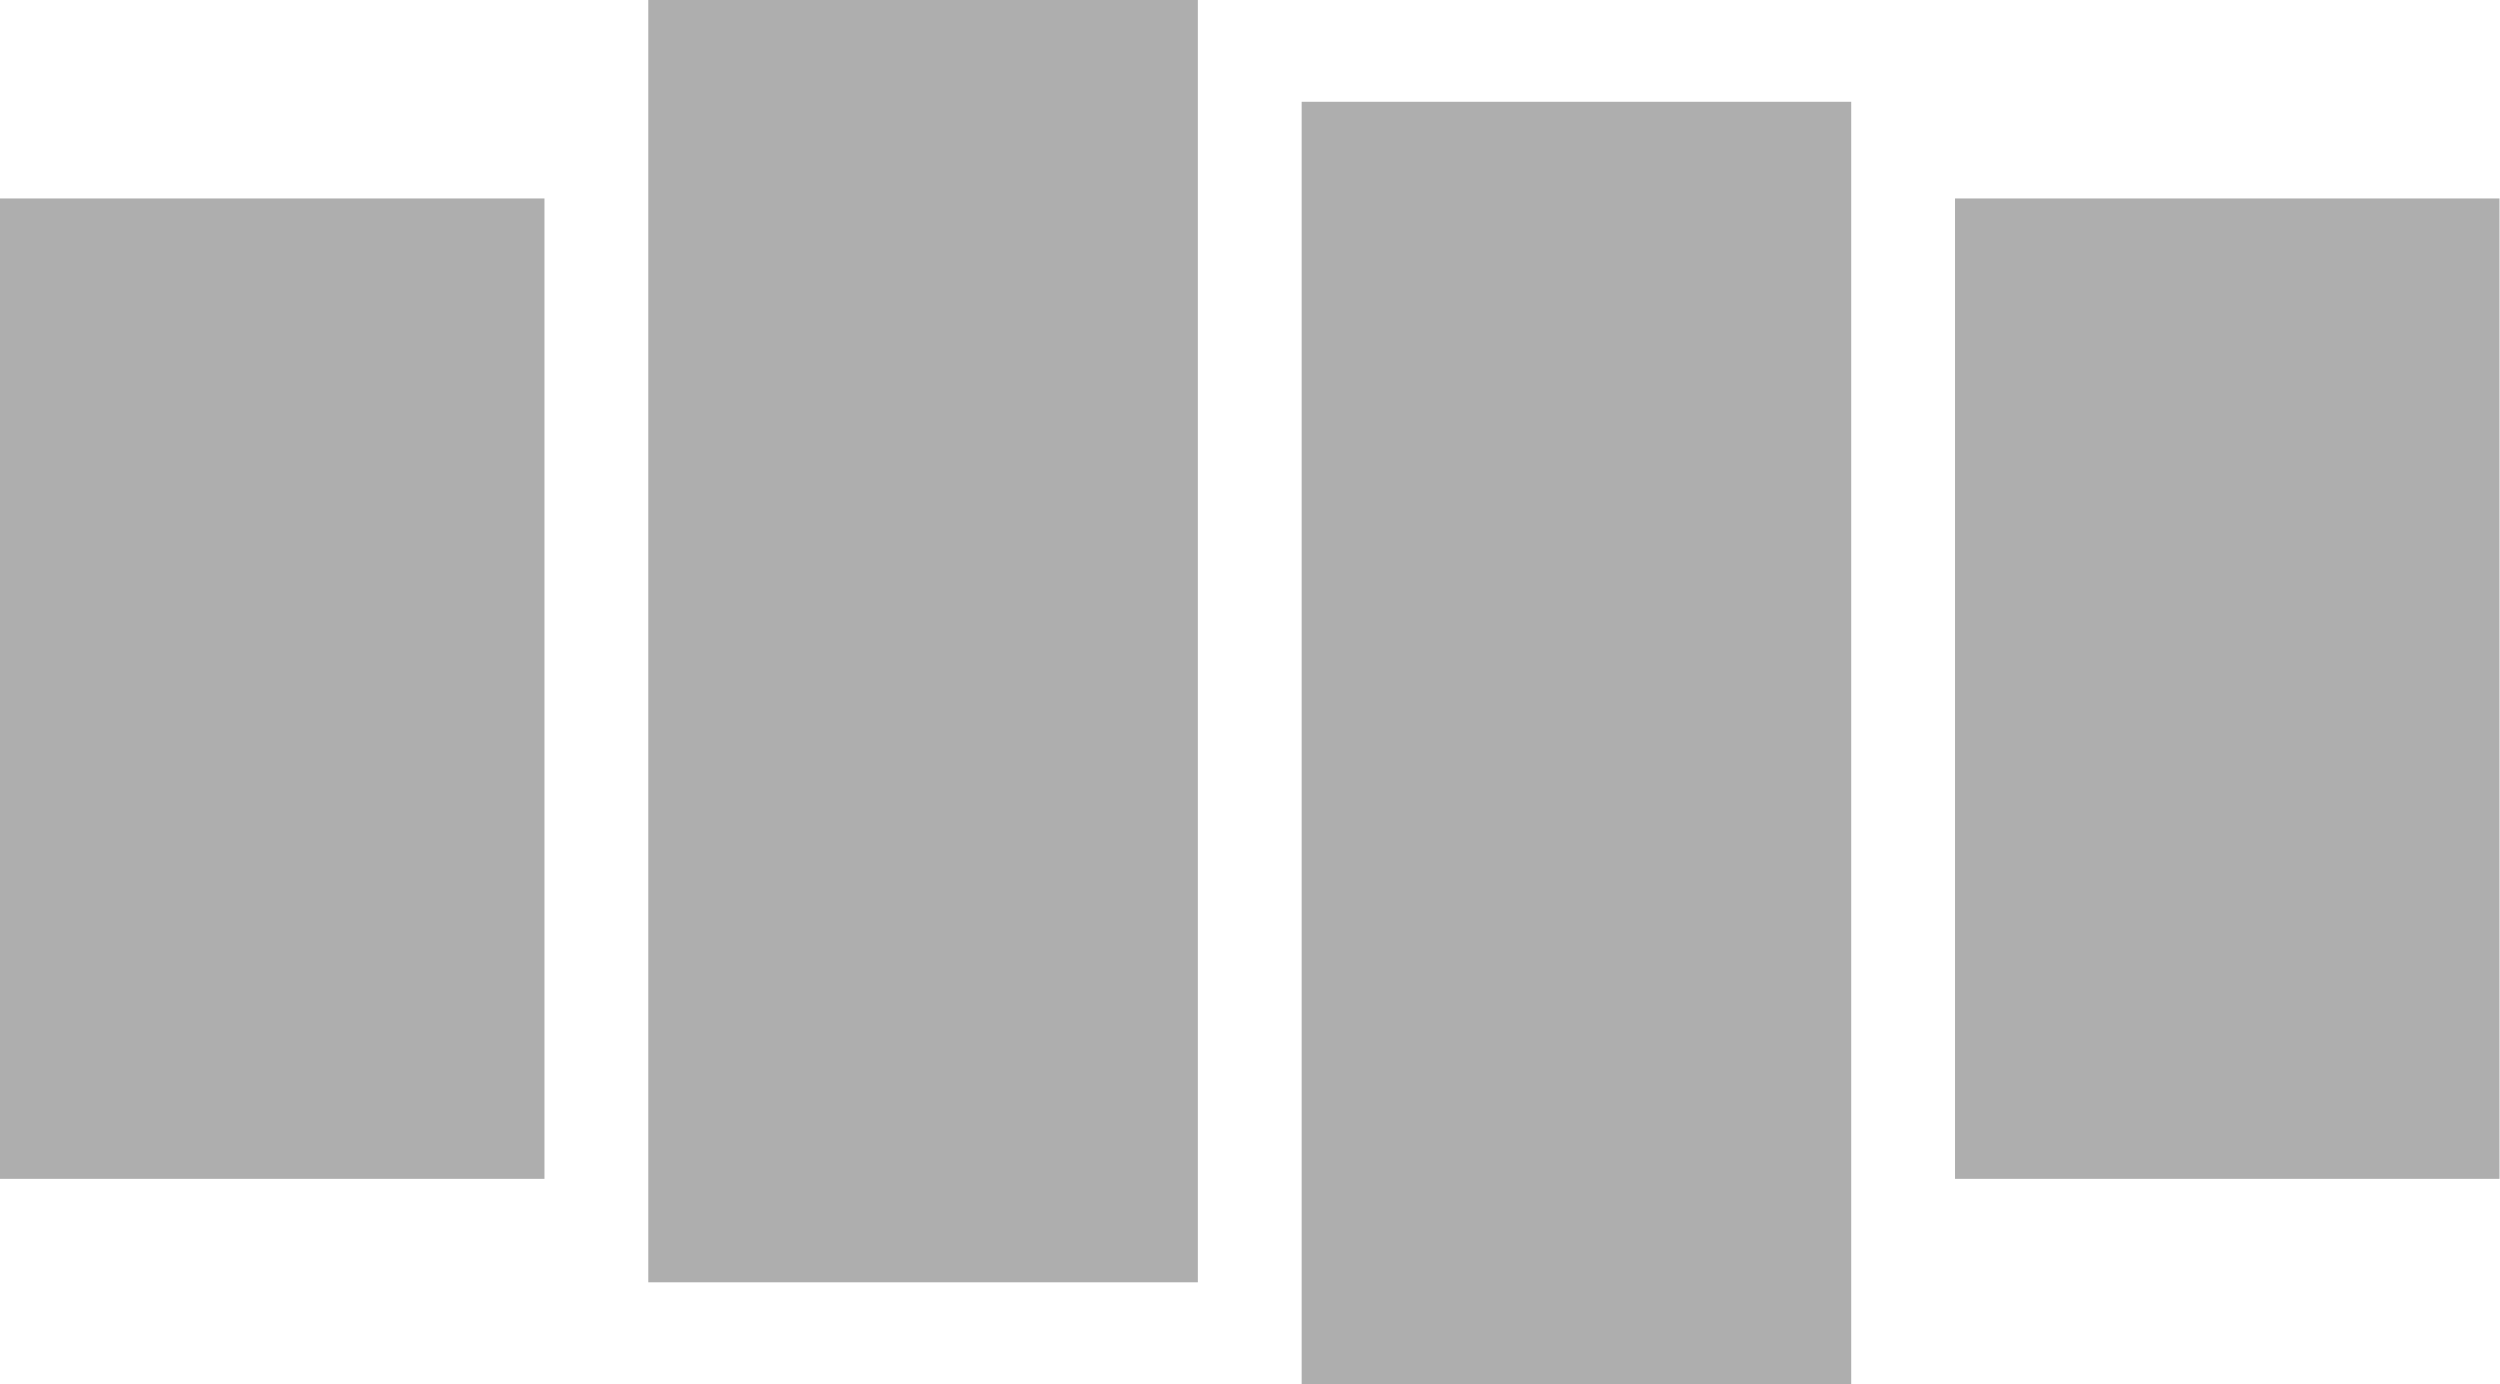
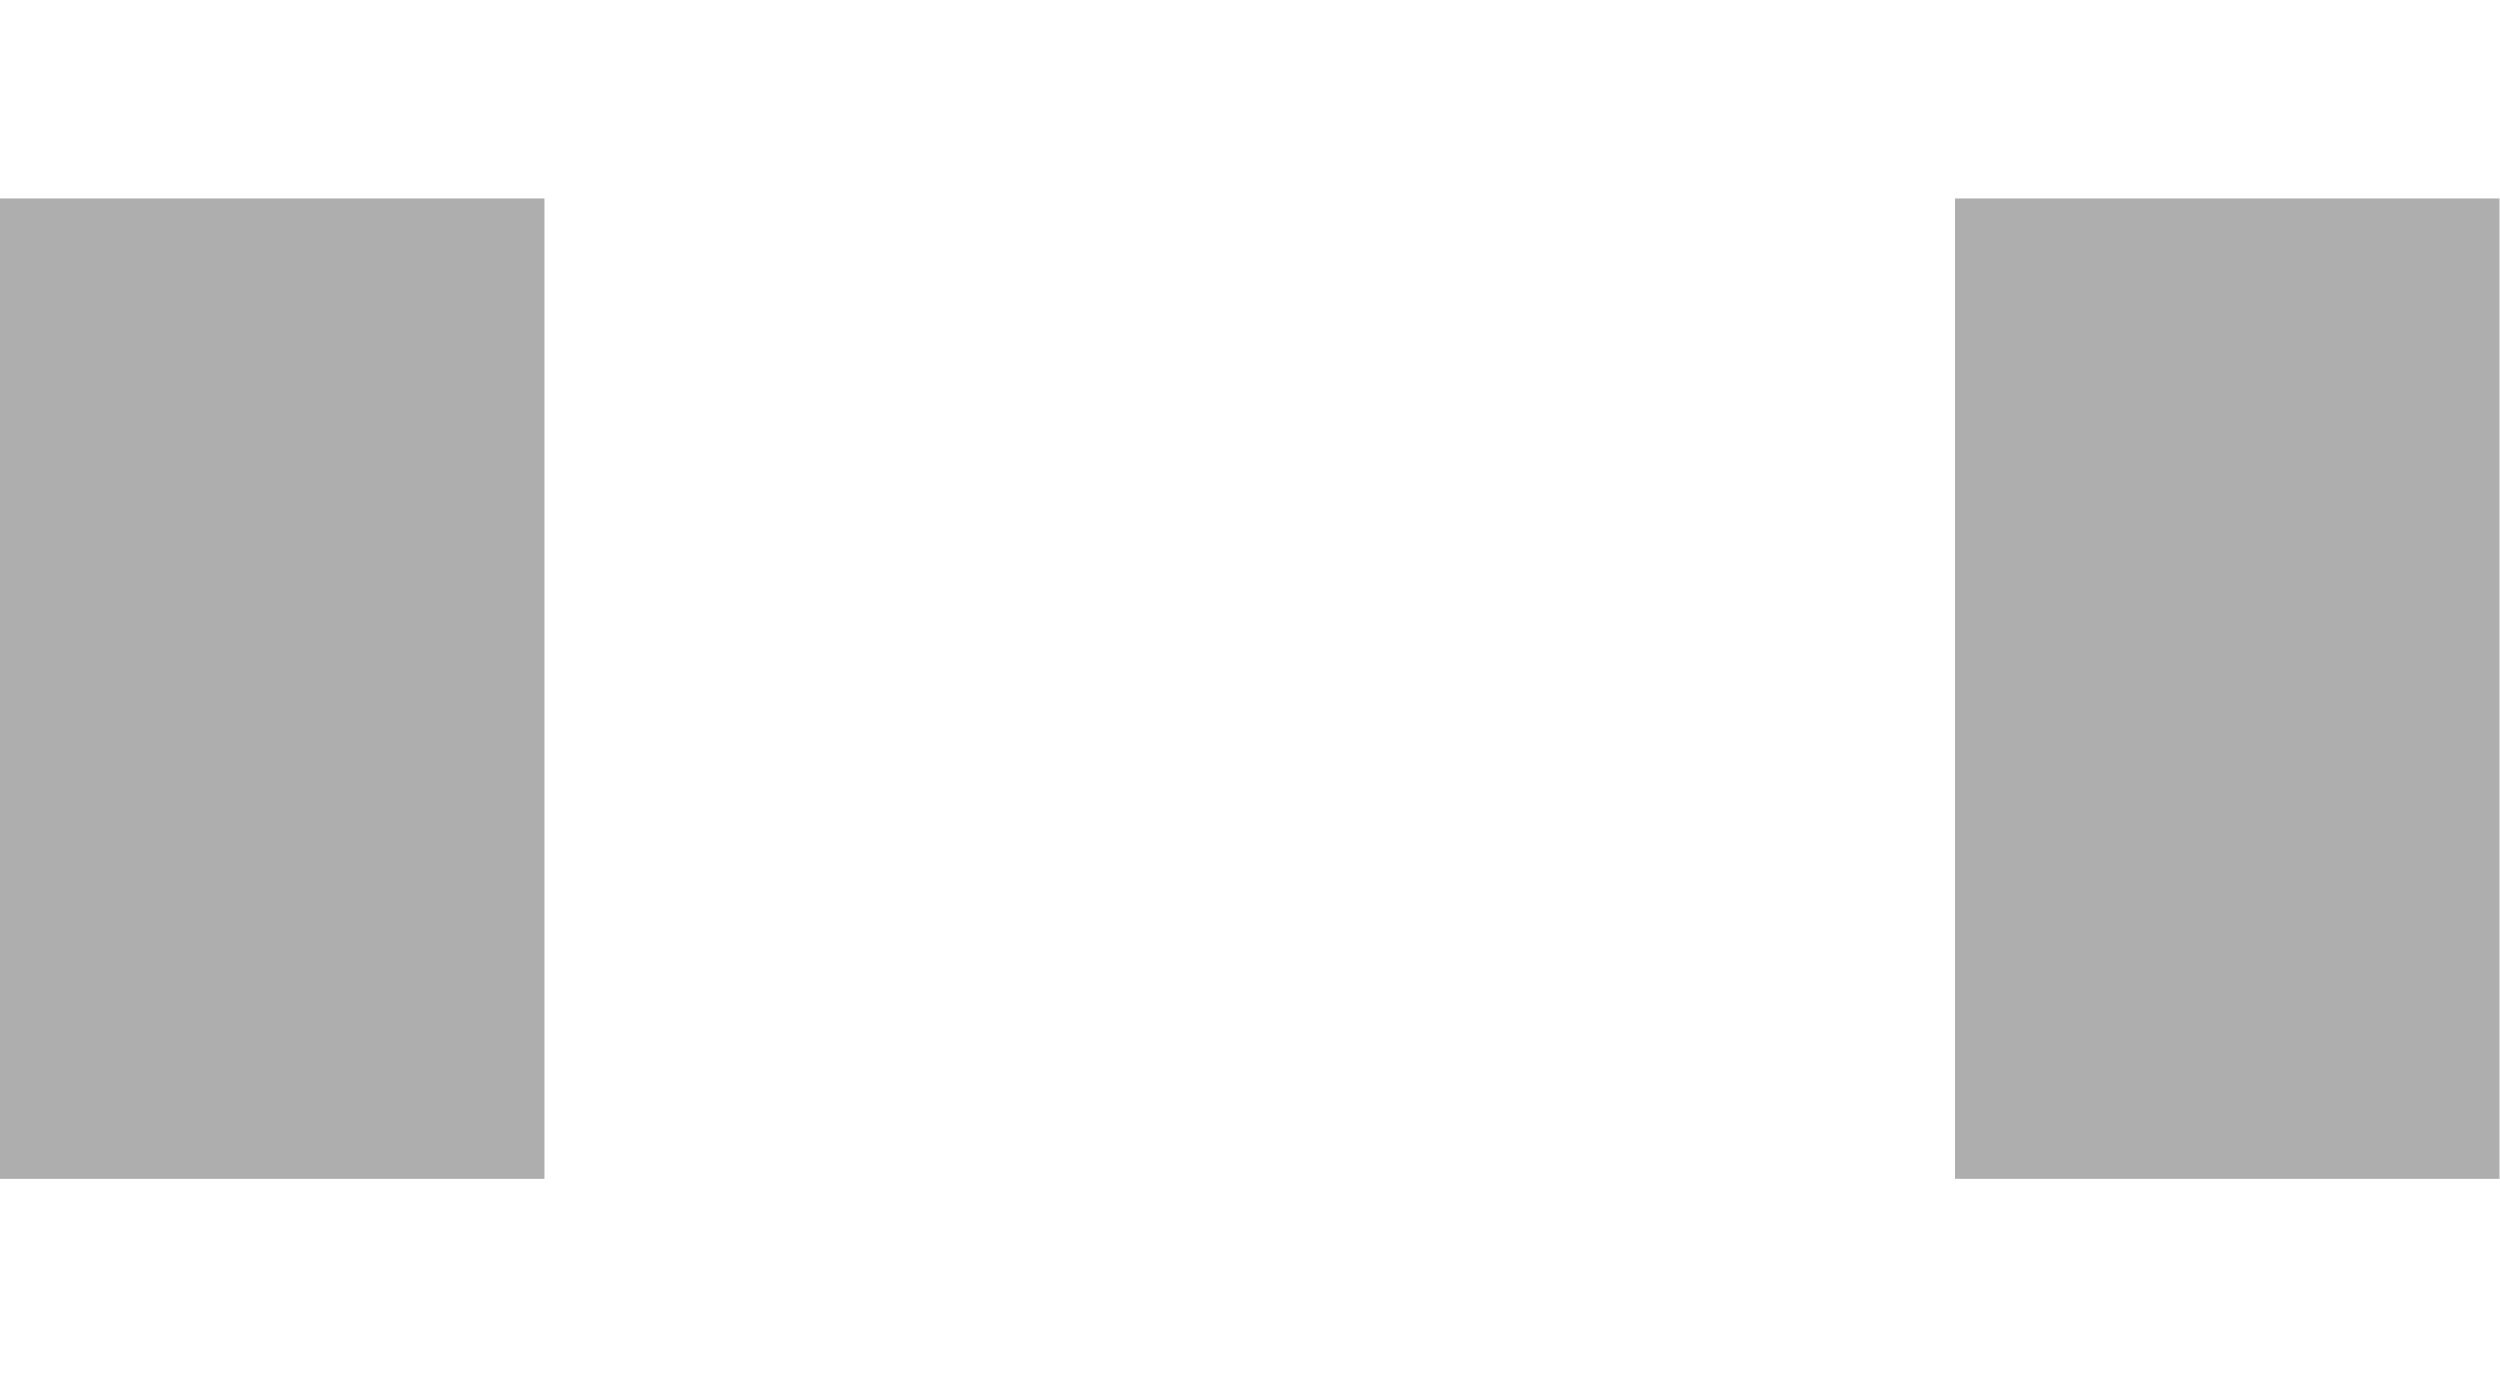
<svg xmlns="http://www.w3.org/2000/svg" width="1445" height="800" viewBox="0 0 1445 800" fill="none">
  <rect y="114.706" width="314.706" height="566.667" fill="#AEAEAE" />
  <rect x="1130" y="114.706" width="314.706" height="566.667" fill="#AEAEAE" />
-   <rect x="374.707" width="317.647" height="741.176" fill="#AEAEAE" />
-   <rect x="752.355" y="58.824" width="317.647" height="741.176" fill="#AEAEAE" />
</svg>